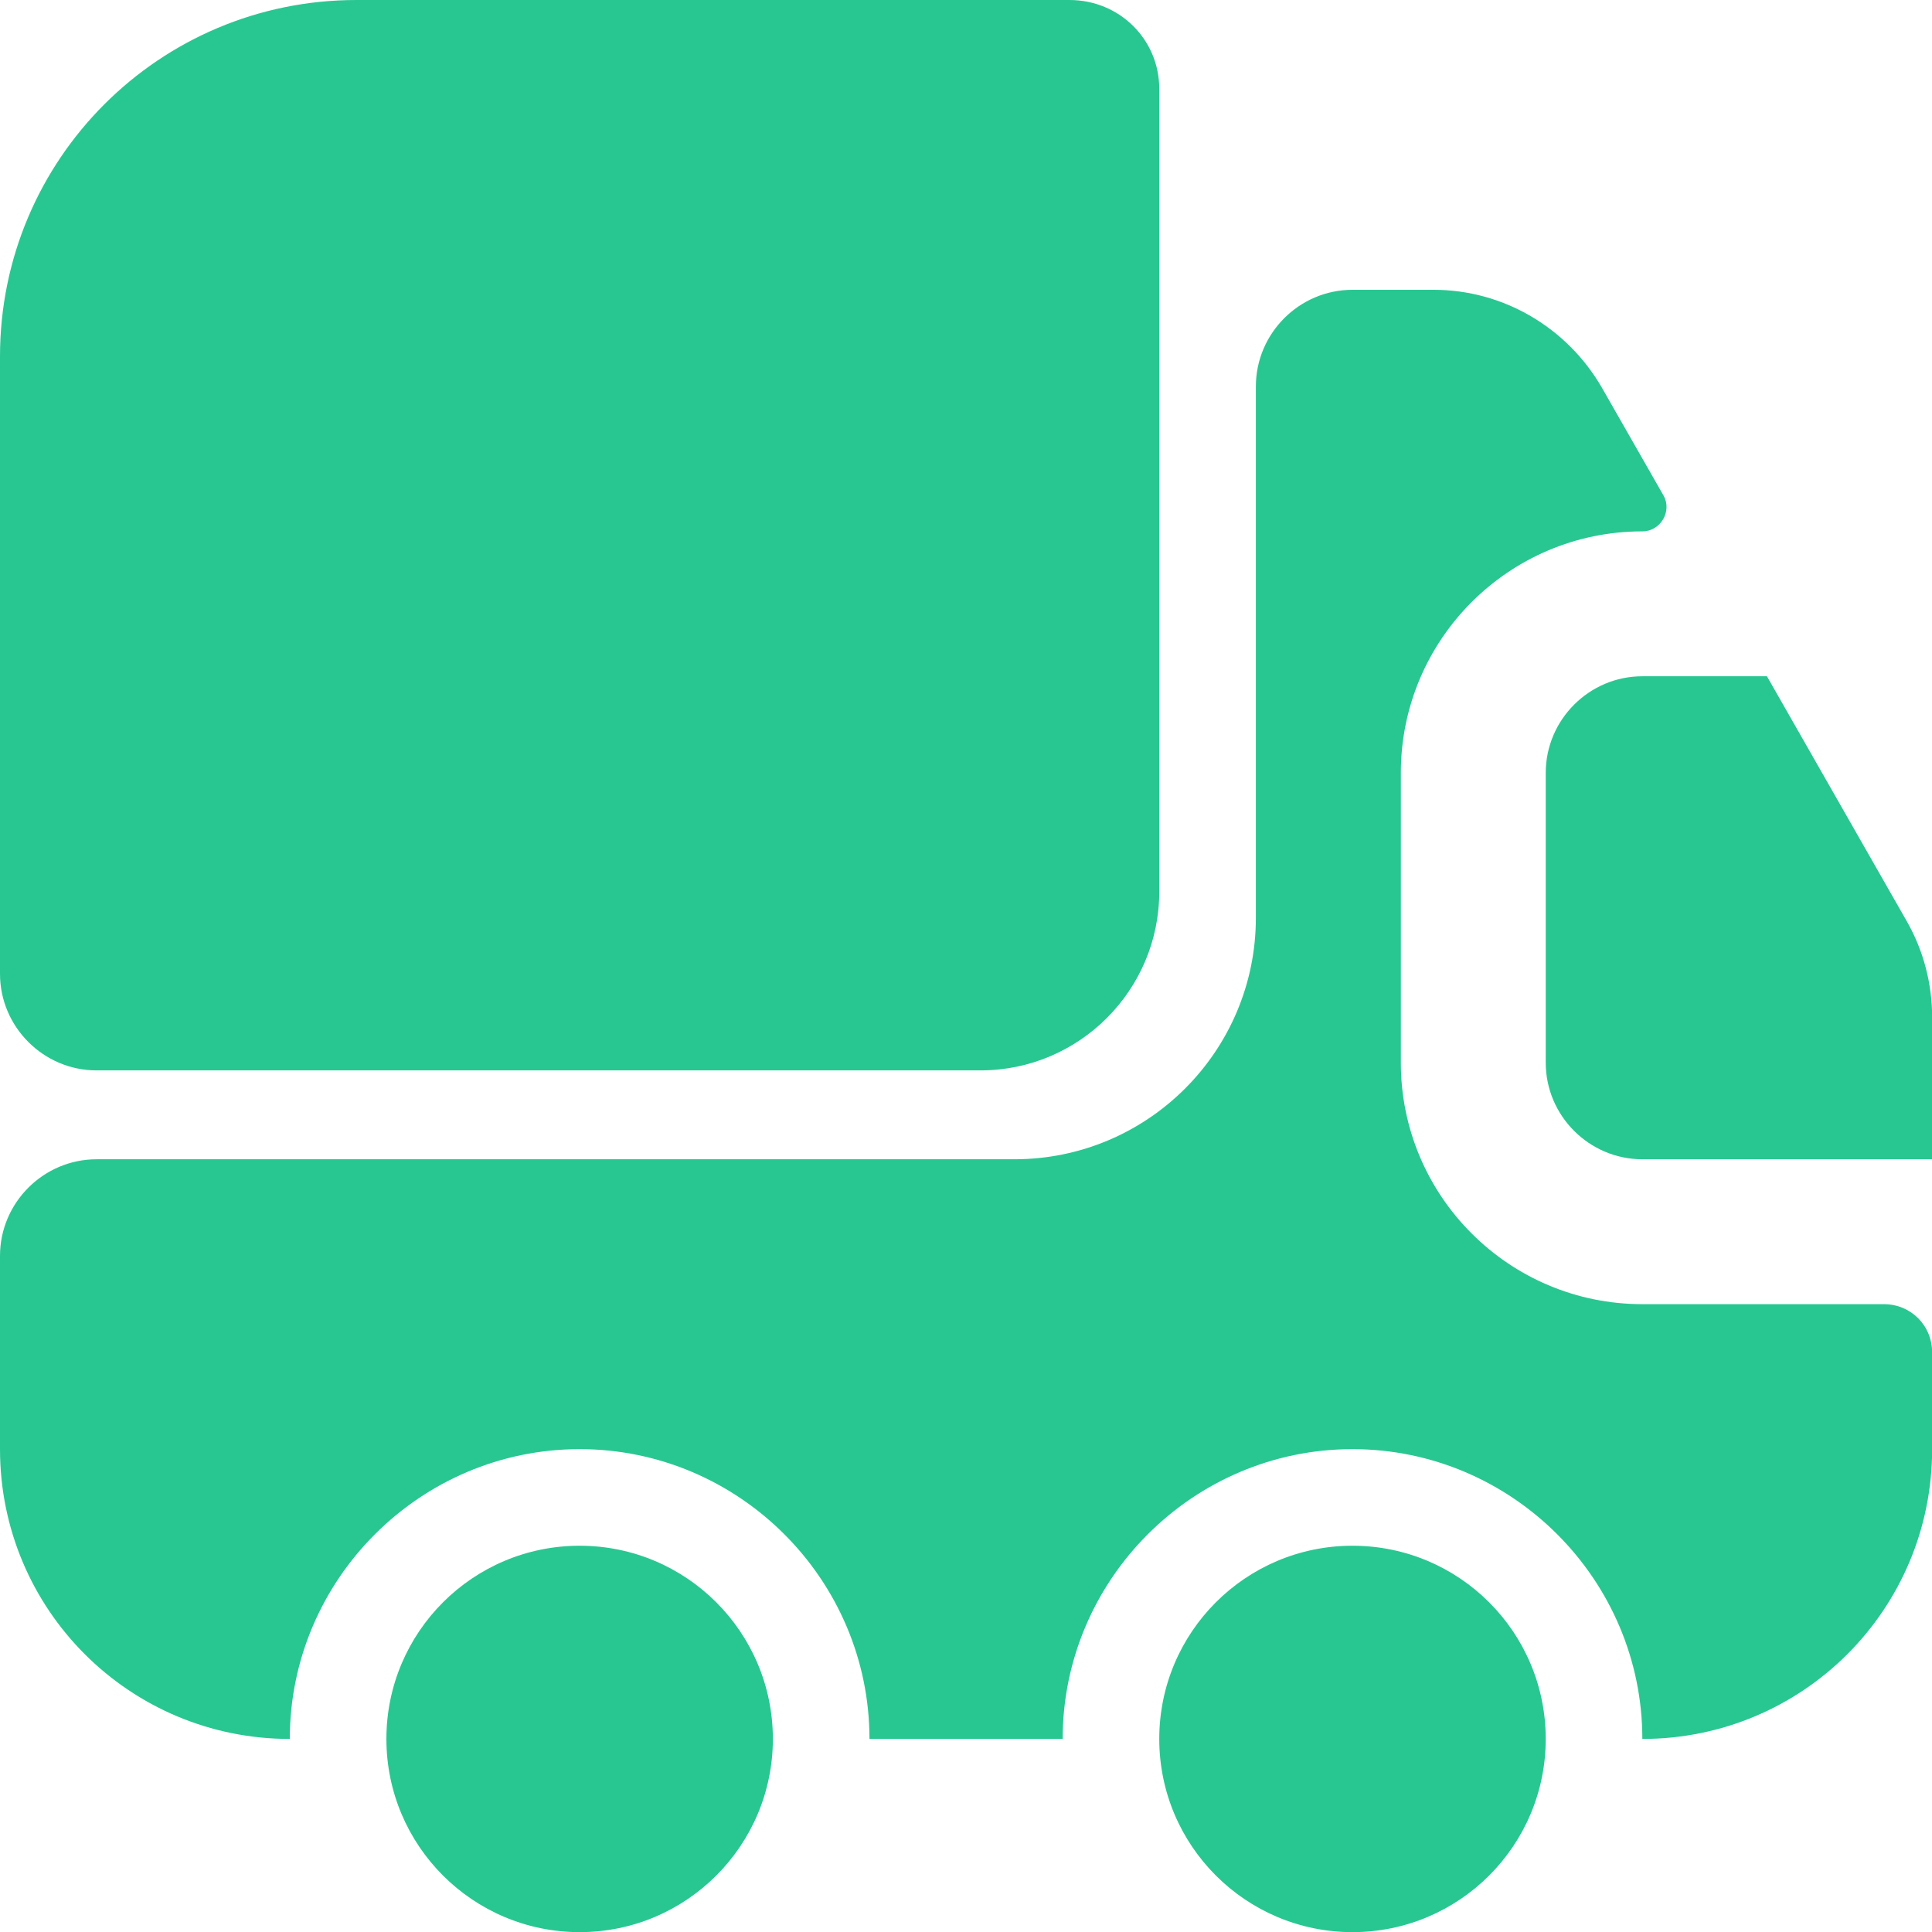
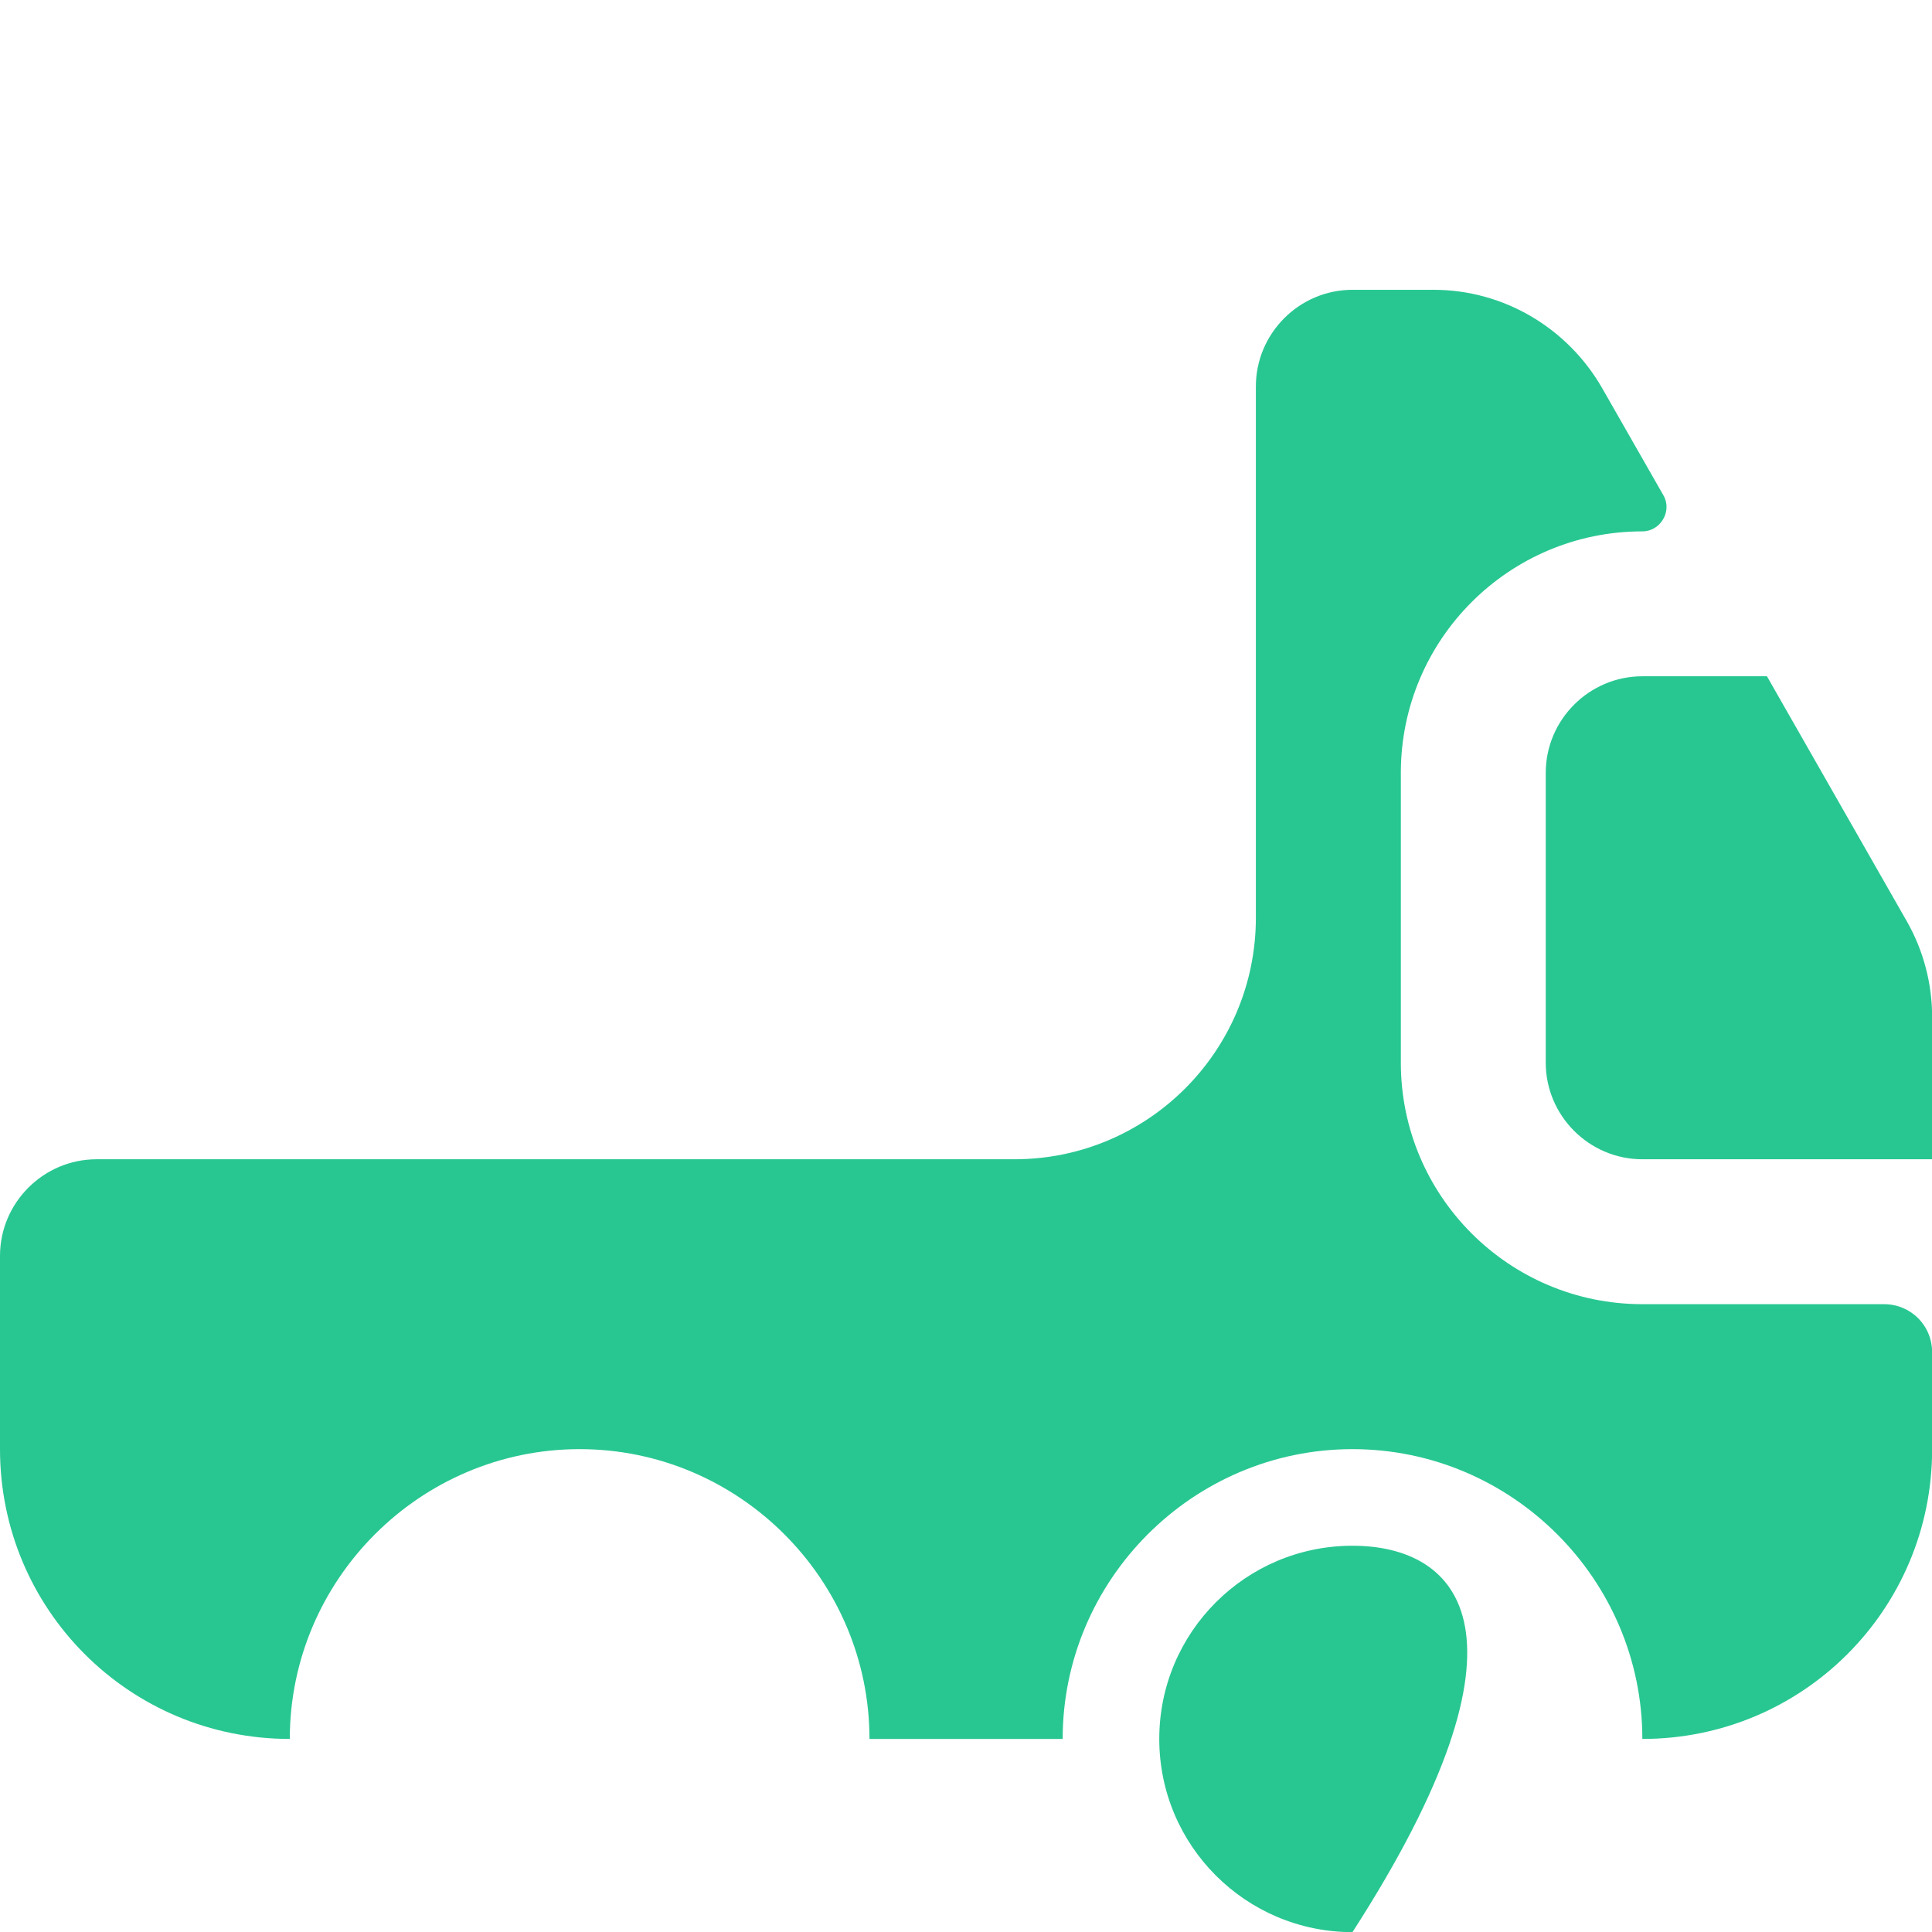
<svg xmlns="http://www.w3.org/2000/svg" width="28" height="28" viewBox="0 0 28 28" fill="none">
-   <path d="M16.801 1.288V12.923C16.801 14.351 15.639 15.513 14.211 15.513H1.4C0.63 15.513 0 14.883 0 14.113V5.166C0 2.31 2.31 0 5.166 0H15.499C16.227 0 16.801 0.574 16.801 1.288Z" fill="#28C791" />
  <path d="M27.302 18.901C27.694 18.901 28.002 19.209 28.002 19.602V21.002C28.002 23.326 26.126 25.202 23.802 25.202C23.802 22.892 21.912 21.002 19.601 21.002C17.291 21.002 15.401 22.892 15.401 25.202H12.601C12.601 22.892 10.711 21.002 8.401 21.002C6.09 21.002 4.2 22.892 4.2 25.202C1.876 25.202 0 23.326 0 21.002V18.201C0 17.431 0.63 16.801 1.4 16.801H14.701C16.633 16.801 18.201 15.233 18.201 13.301V5.601C18.201 4.83 18.831 4.2 19.601 4.2H20.777C21.786 4.2 22.71 4.746 23.214 5.615L24.11 7.183C24.236 7.407 24.068 7.701 23.802 7.701C21.87 7.701 20.302 9.269 20.302 11.201V15.401C20.302 17.333 21.87 18.901 23.802 18.901H27.302Z" fill="#28C791" />
-   <path d="M8.401 28.002C9.947 28.002 11.201 26.748 11.201 25.202C11.201 23.655 9.947 22.402 8.401 22.402C6.854 22.402 5.6 23.655 5.6 25.202C5.6 26.748 6.854 28.002 8.401 28.002Z" fill="#28C791" />
-   <path d="M19.601 28.002C21.148 28.002 22.402 26.748 22.402 25.202C22.402 23.655 21.148 22.402 19.601 22.402C18.055 22.402 16.801 23.655 16.801 25.202C16.801 26.748 18.055 28.002 19.601 28.002Z" fill="#28C791" />
+   <path d="M19.601 28.002C22.402 23.655 21.148 22.402 19.601 22.402C18.055 22.402 16.801 23.655 16.801 25.202C16.801 26.748 18.055 28.002 19.601 28.002Z" fill="#28C791" />
  <path d="M28.002 14.743V16.801H23.802C23.032 16.801 22.402 16.171 22.402 15.401V11.201C22.402 10.431 23.032 9.801 23.802 9.801H25.608L27.638 13.357C27.876 13.777 28.002 14.253 28.002 14.743Z" fill="#28C791" />
</svg>